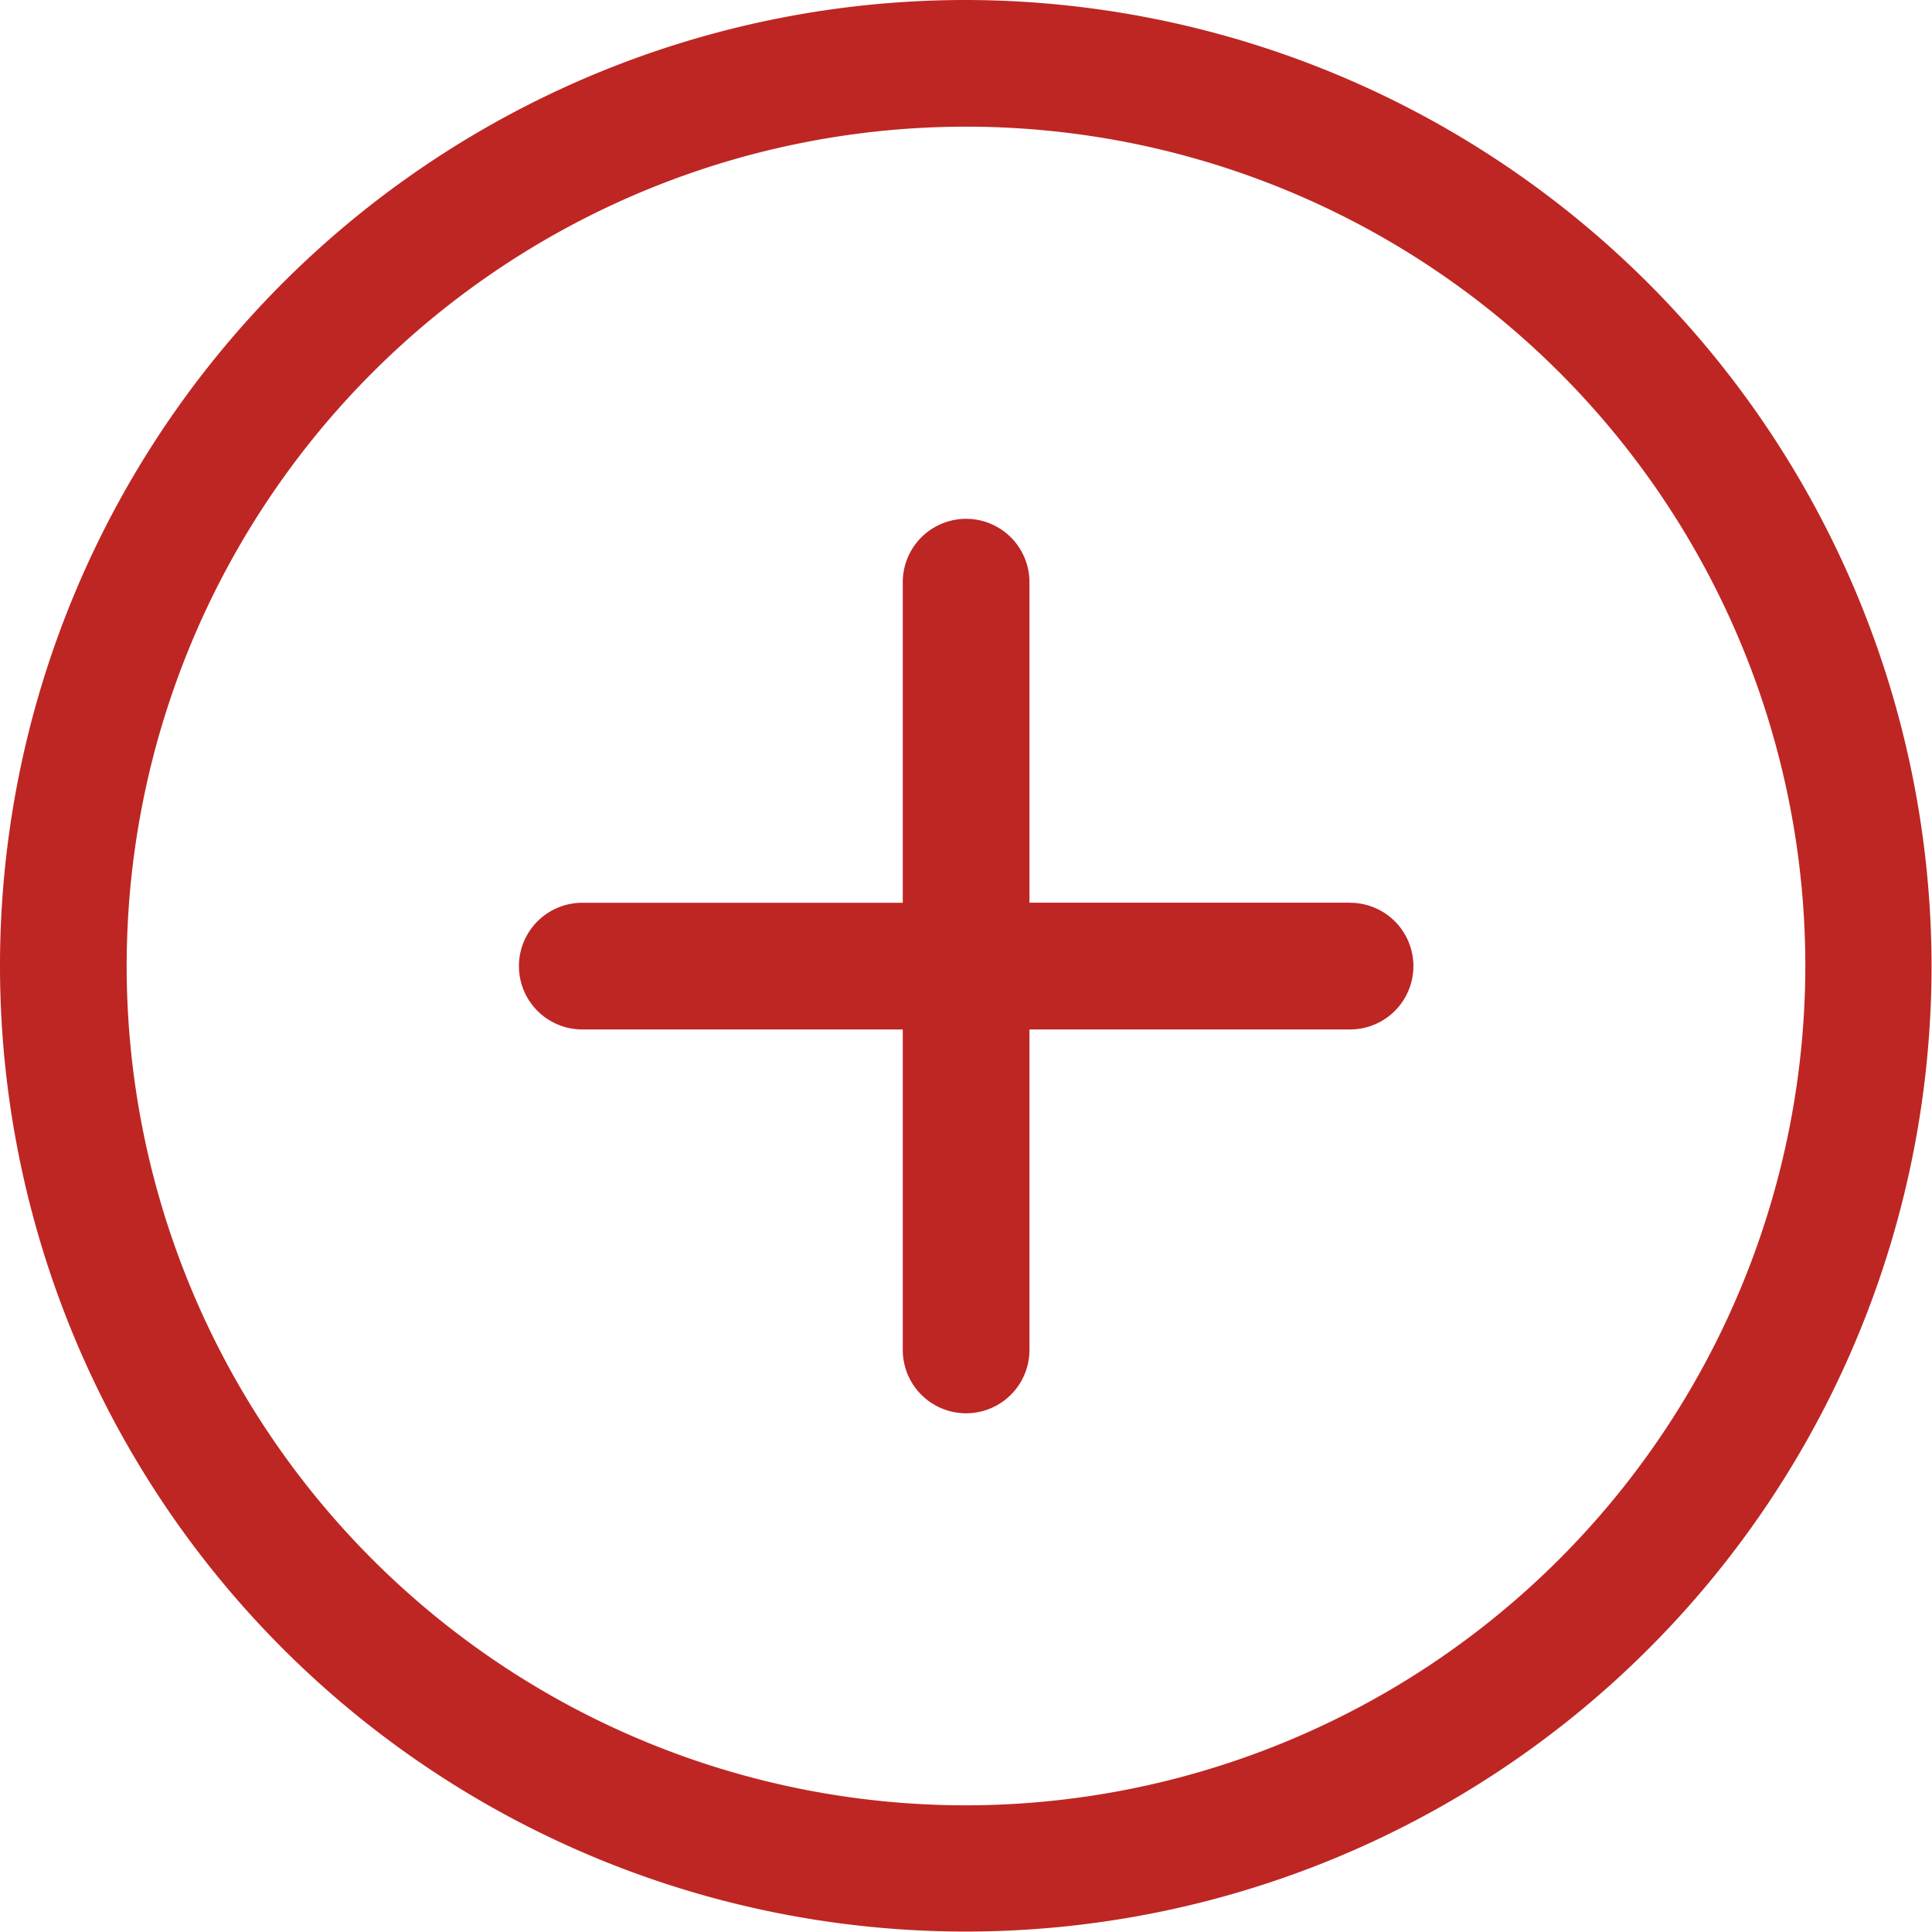
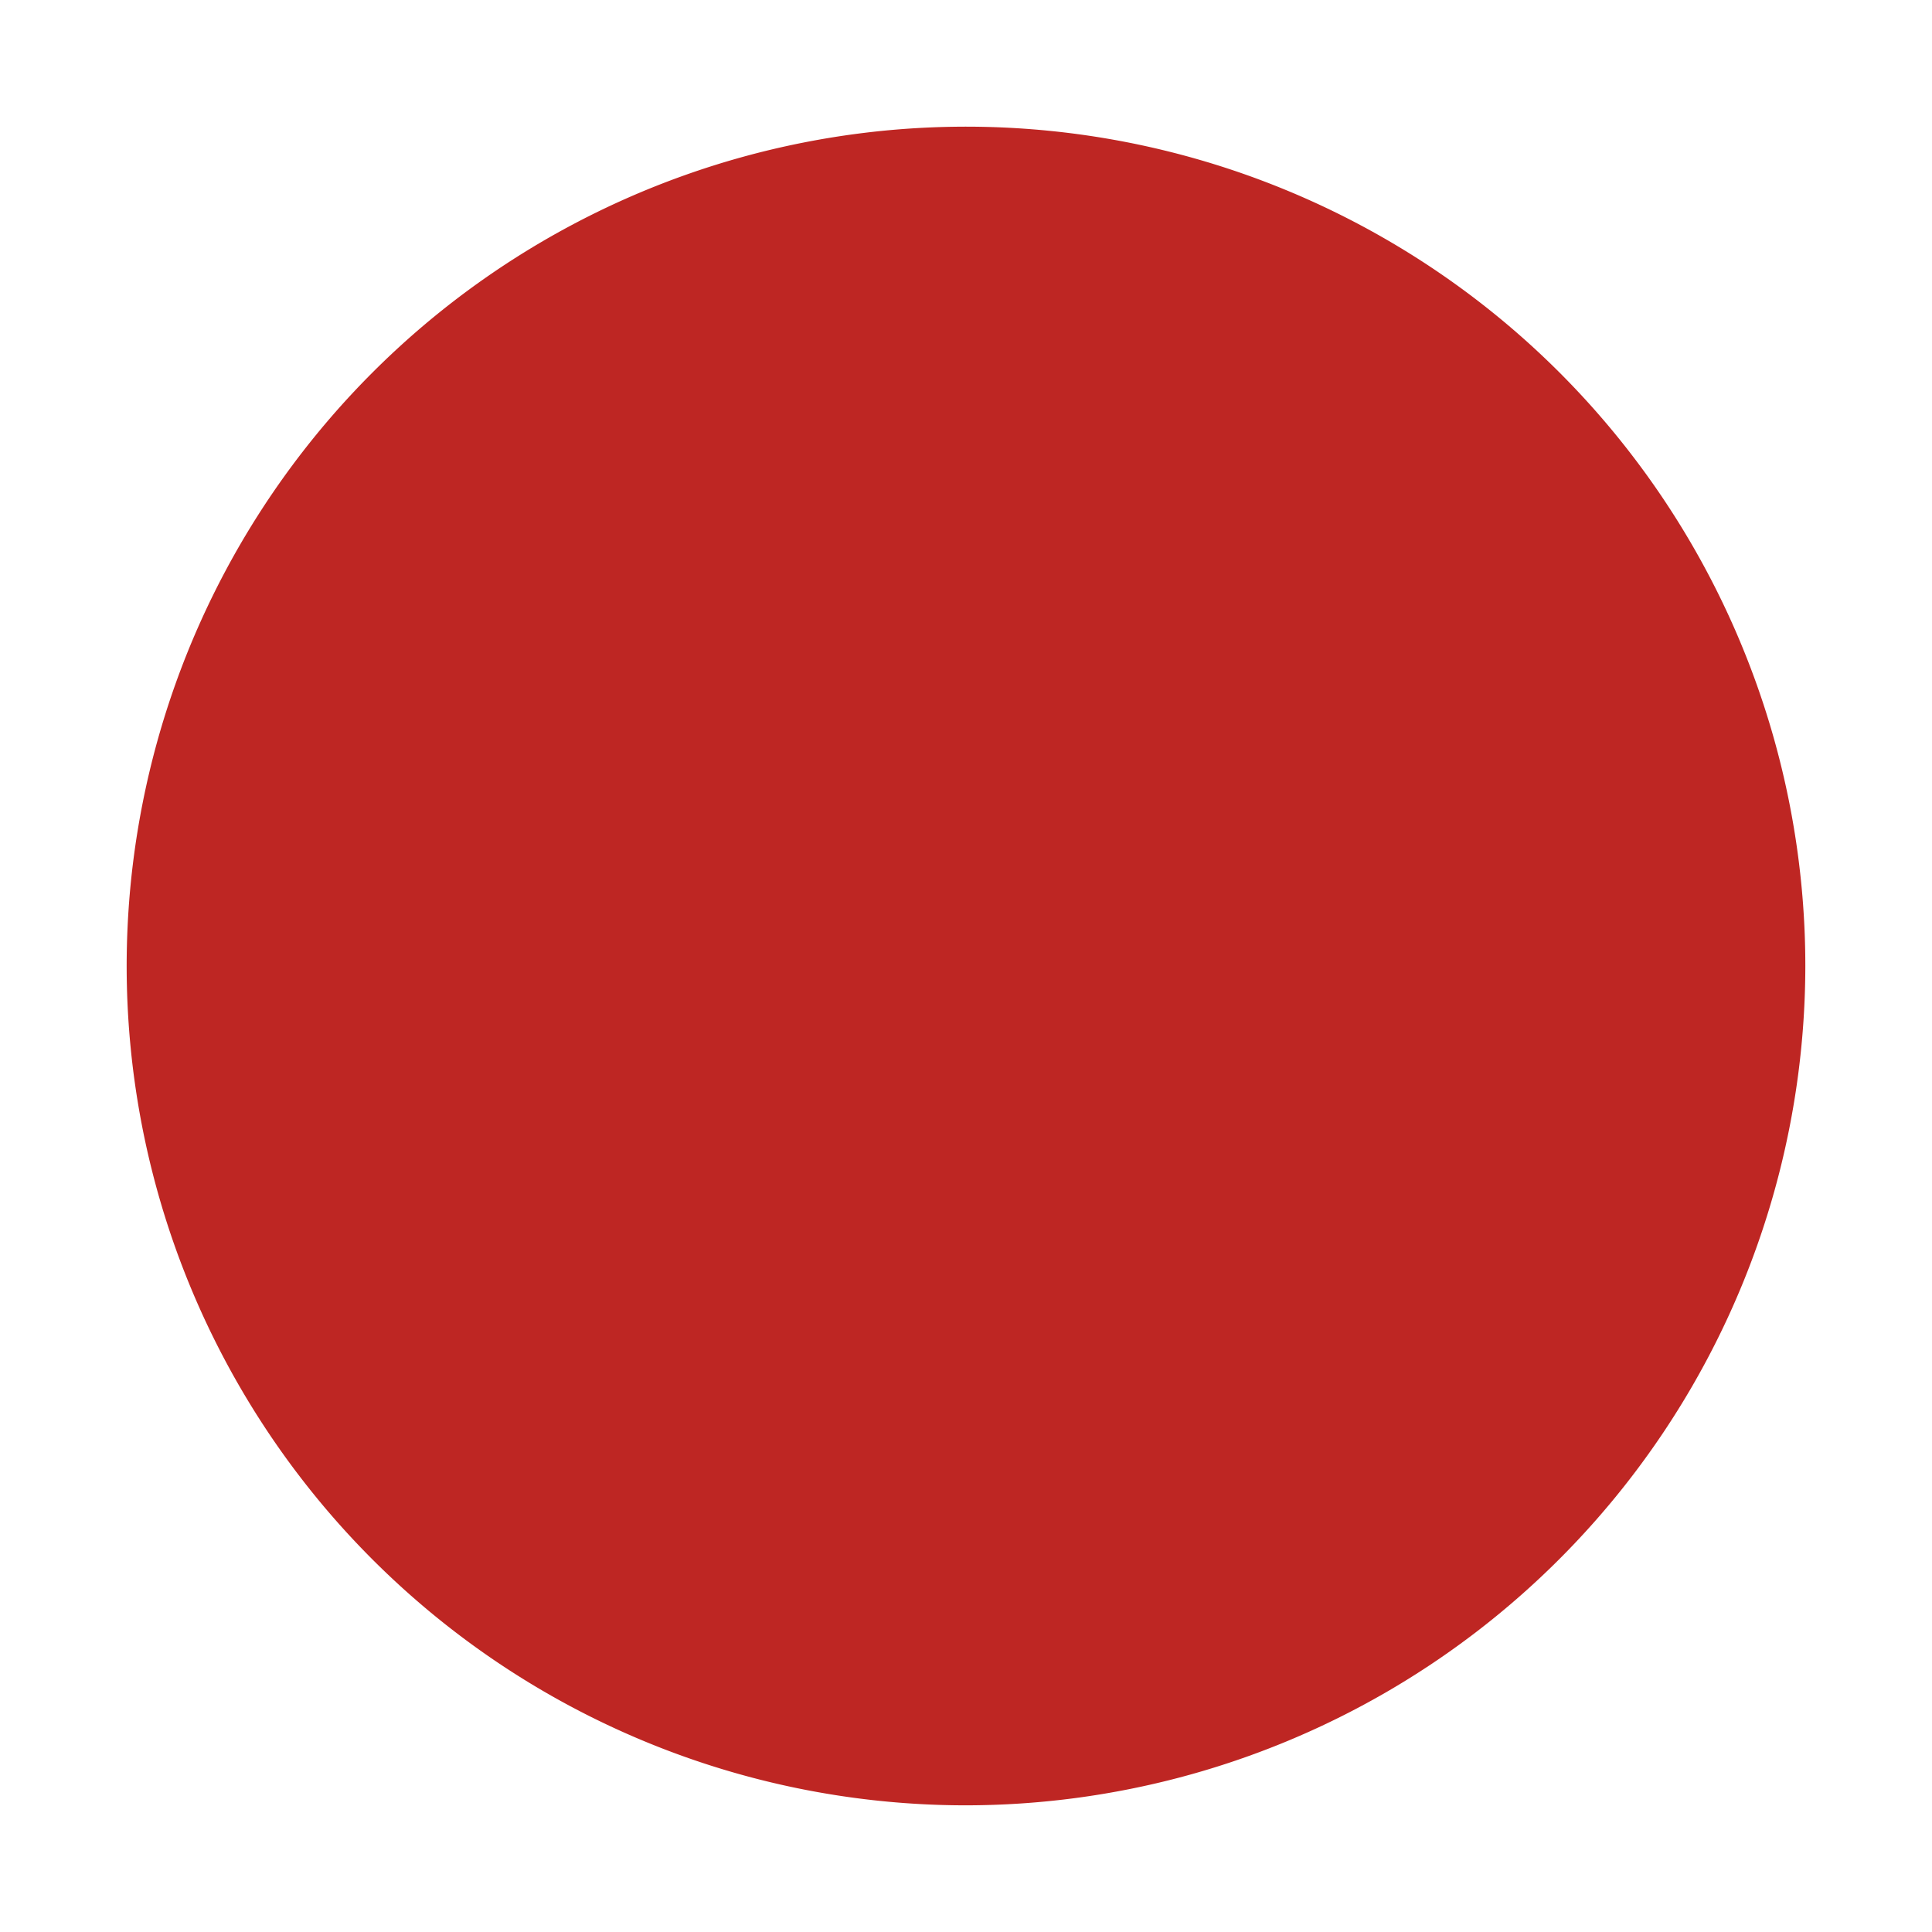
<svg xmlns="http://www.w3.org/2000/svg" id="_61733" data-name="61733" width="17.204" height="17.204" viewBox="0 0 17.204 17.204">
  <g id="Grupo_438" data-name="Grupo 438">
-     <path id="Trazado_264" data-name="Trazado 264" d="M8.6,0a8.6,8.6,0,1,0,8.6,8.6A8.612,8.612,0,0,0,8.6,0Zm0,16.076A7.474,7.474,0,1,1,16.076,8.6,7.482,7.482,0,0,1,8.6,16.076Z" fill="#be2623" />
-     <path id="Trazado_265" data-name="Trazado 265" d="M114.81,110.823h-2.854v-2.854a.564.564,0,0,0-1.128,0v2.855h-2.854a.564.564,0,0,0,0,1.128h2.854v2.854a.564.564,0,0,0,1.128,0v-2.854h2.855a.564.564,0,0,0,0-1.128Z" transform="translate(-102.789 -102.785)" fill="#be2623" />
+     <path id="Trazado_264" data-name="Trazado 264" d="M8.6,0A8.612,8.612,0,0,0,8.6,0Zm0,16.076A7.474,7.474,0,1,1,16.076,8.6,7.482,7.482,0,0,1,8.6,16.076Z" fill="#be2623" />
  </g>
</svg>